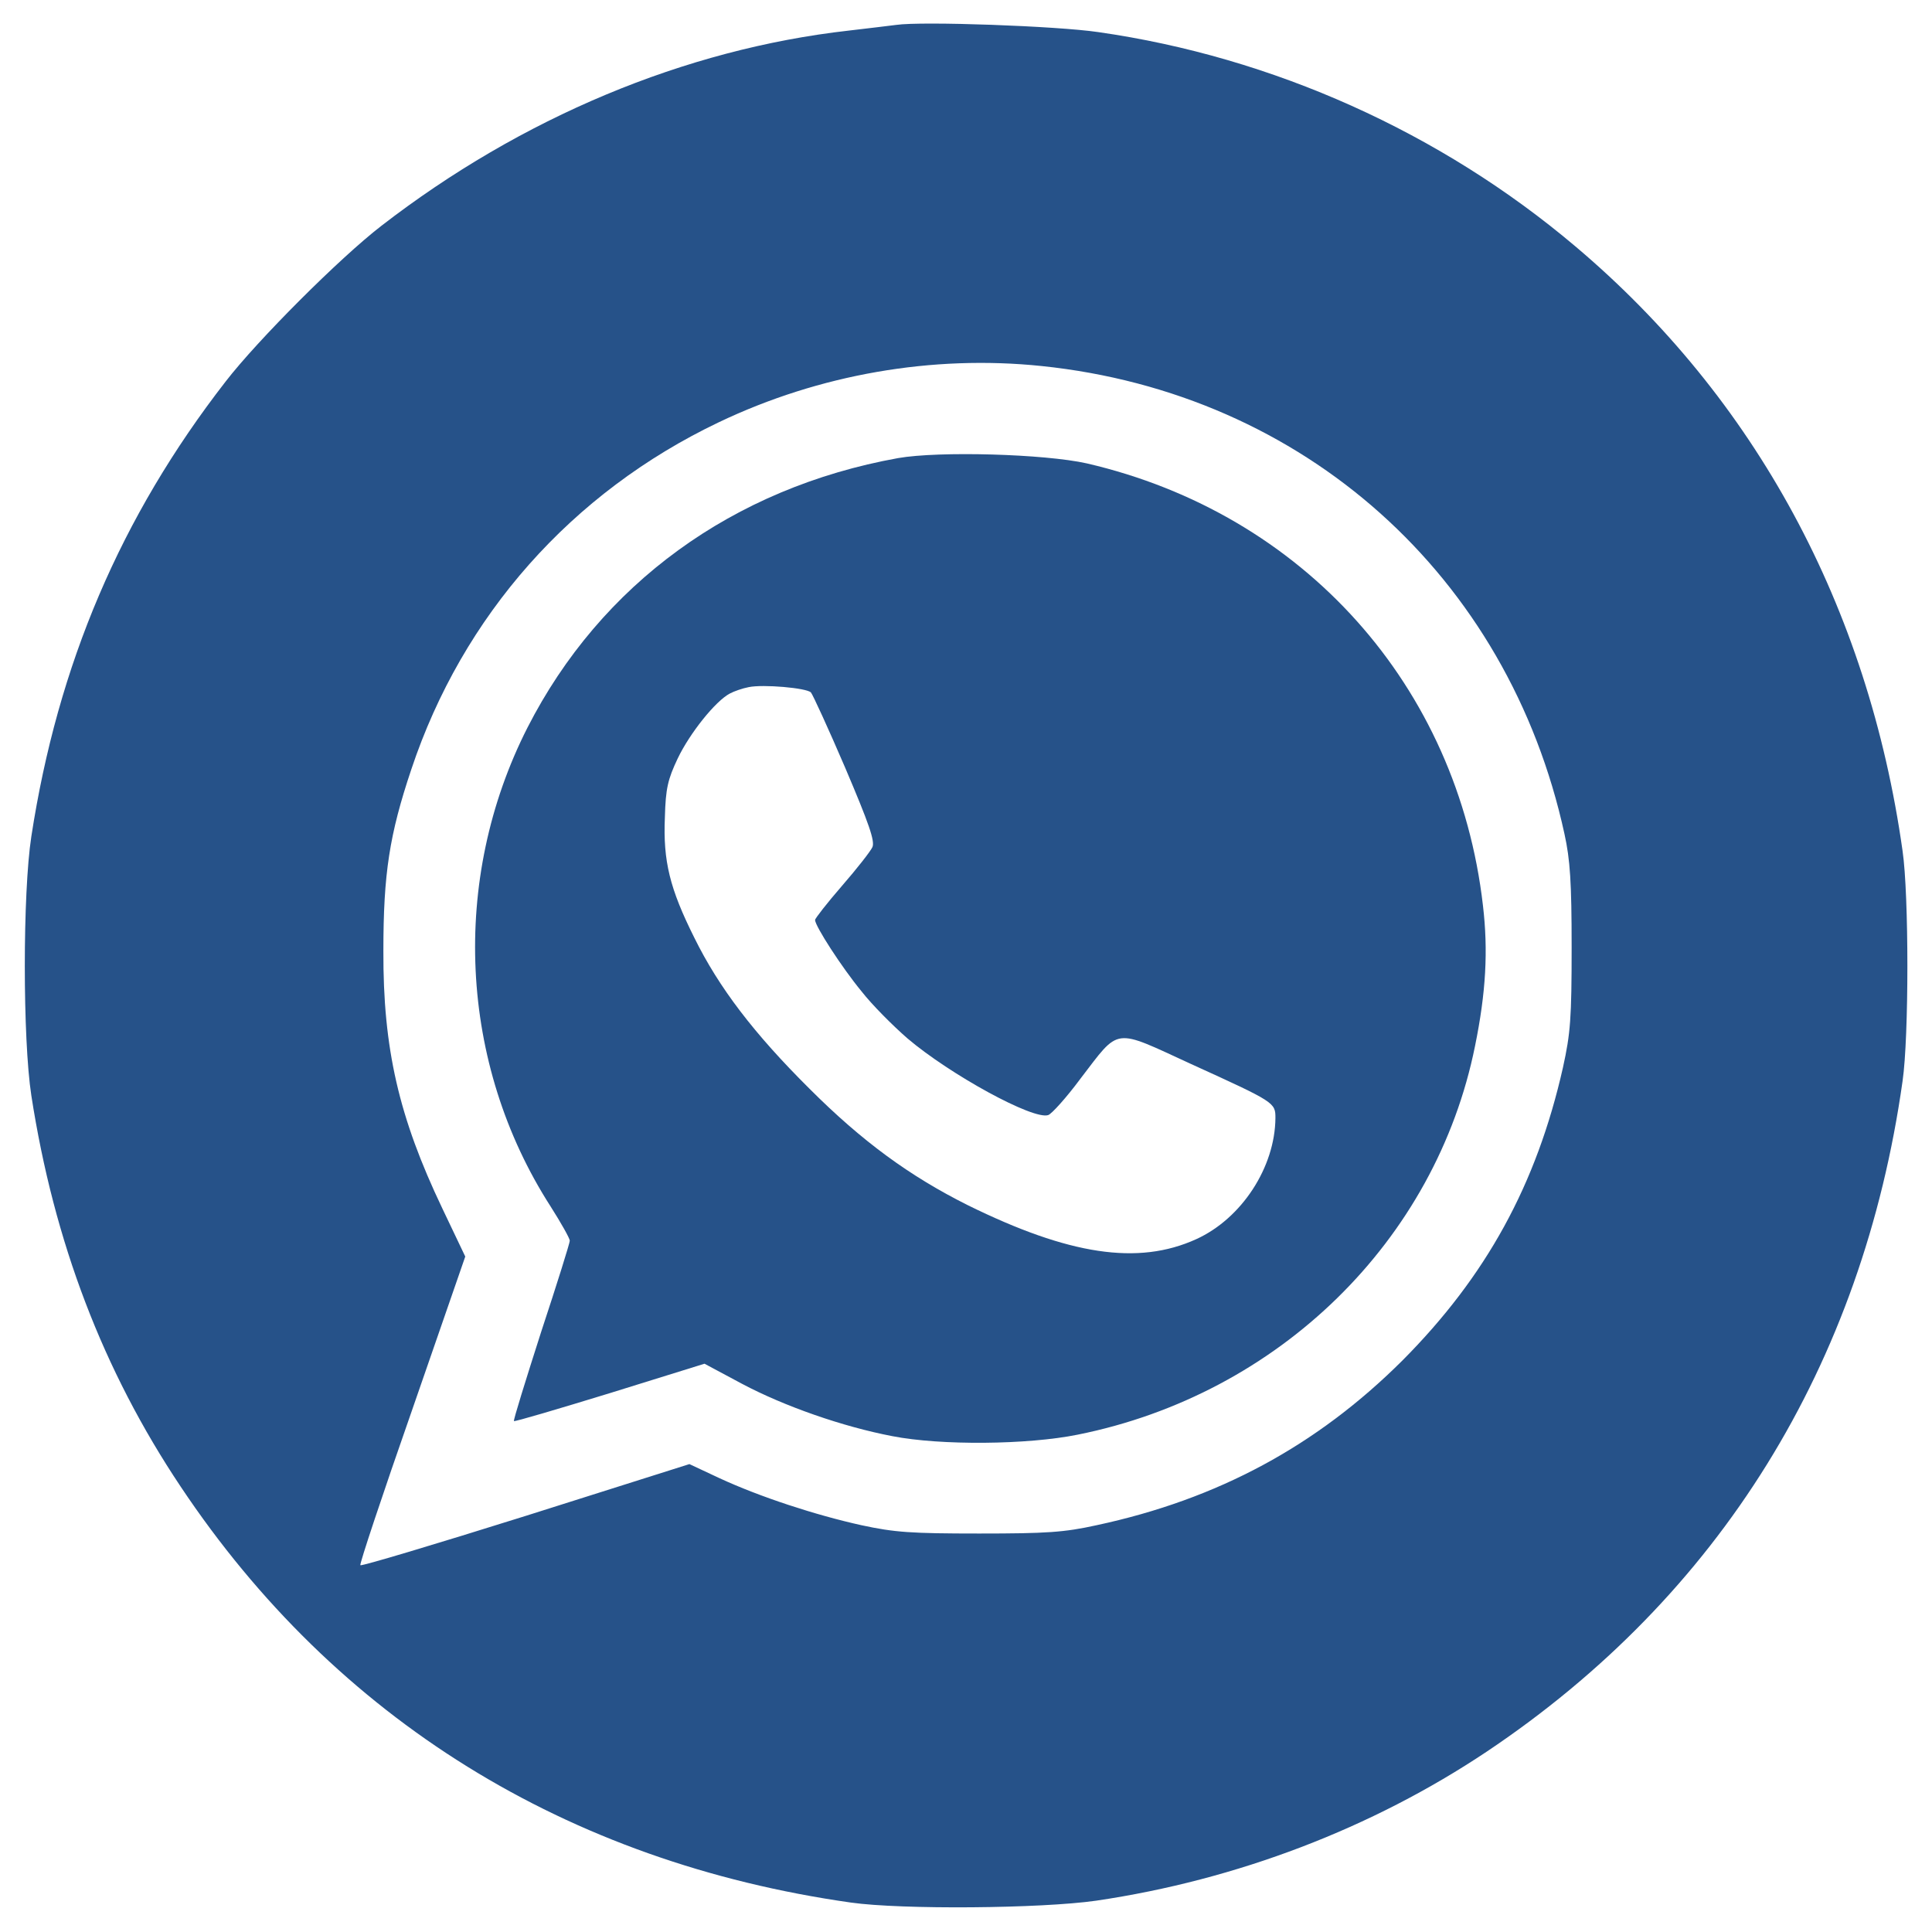
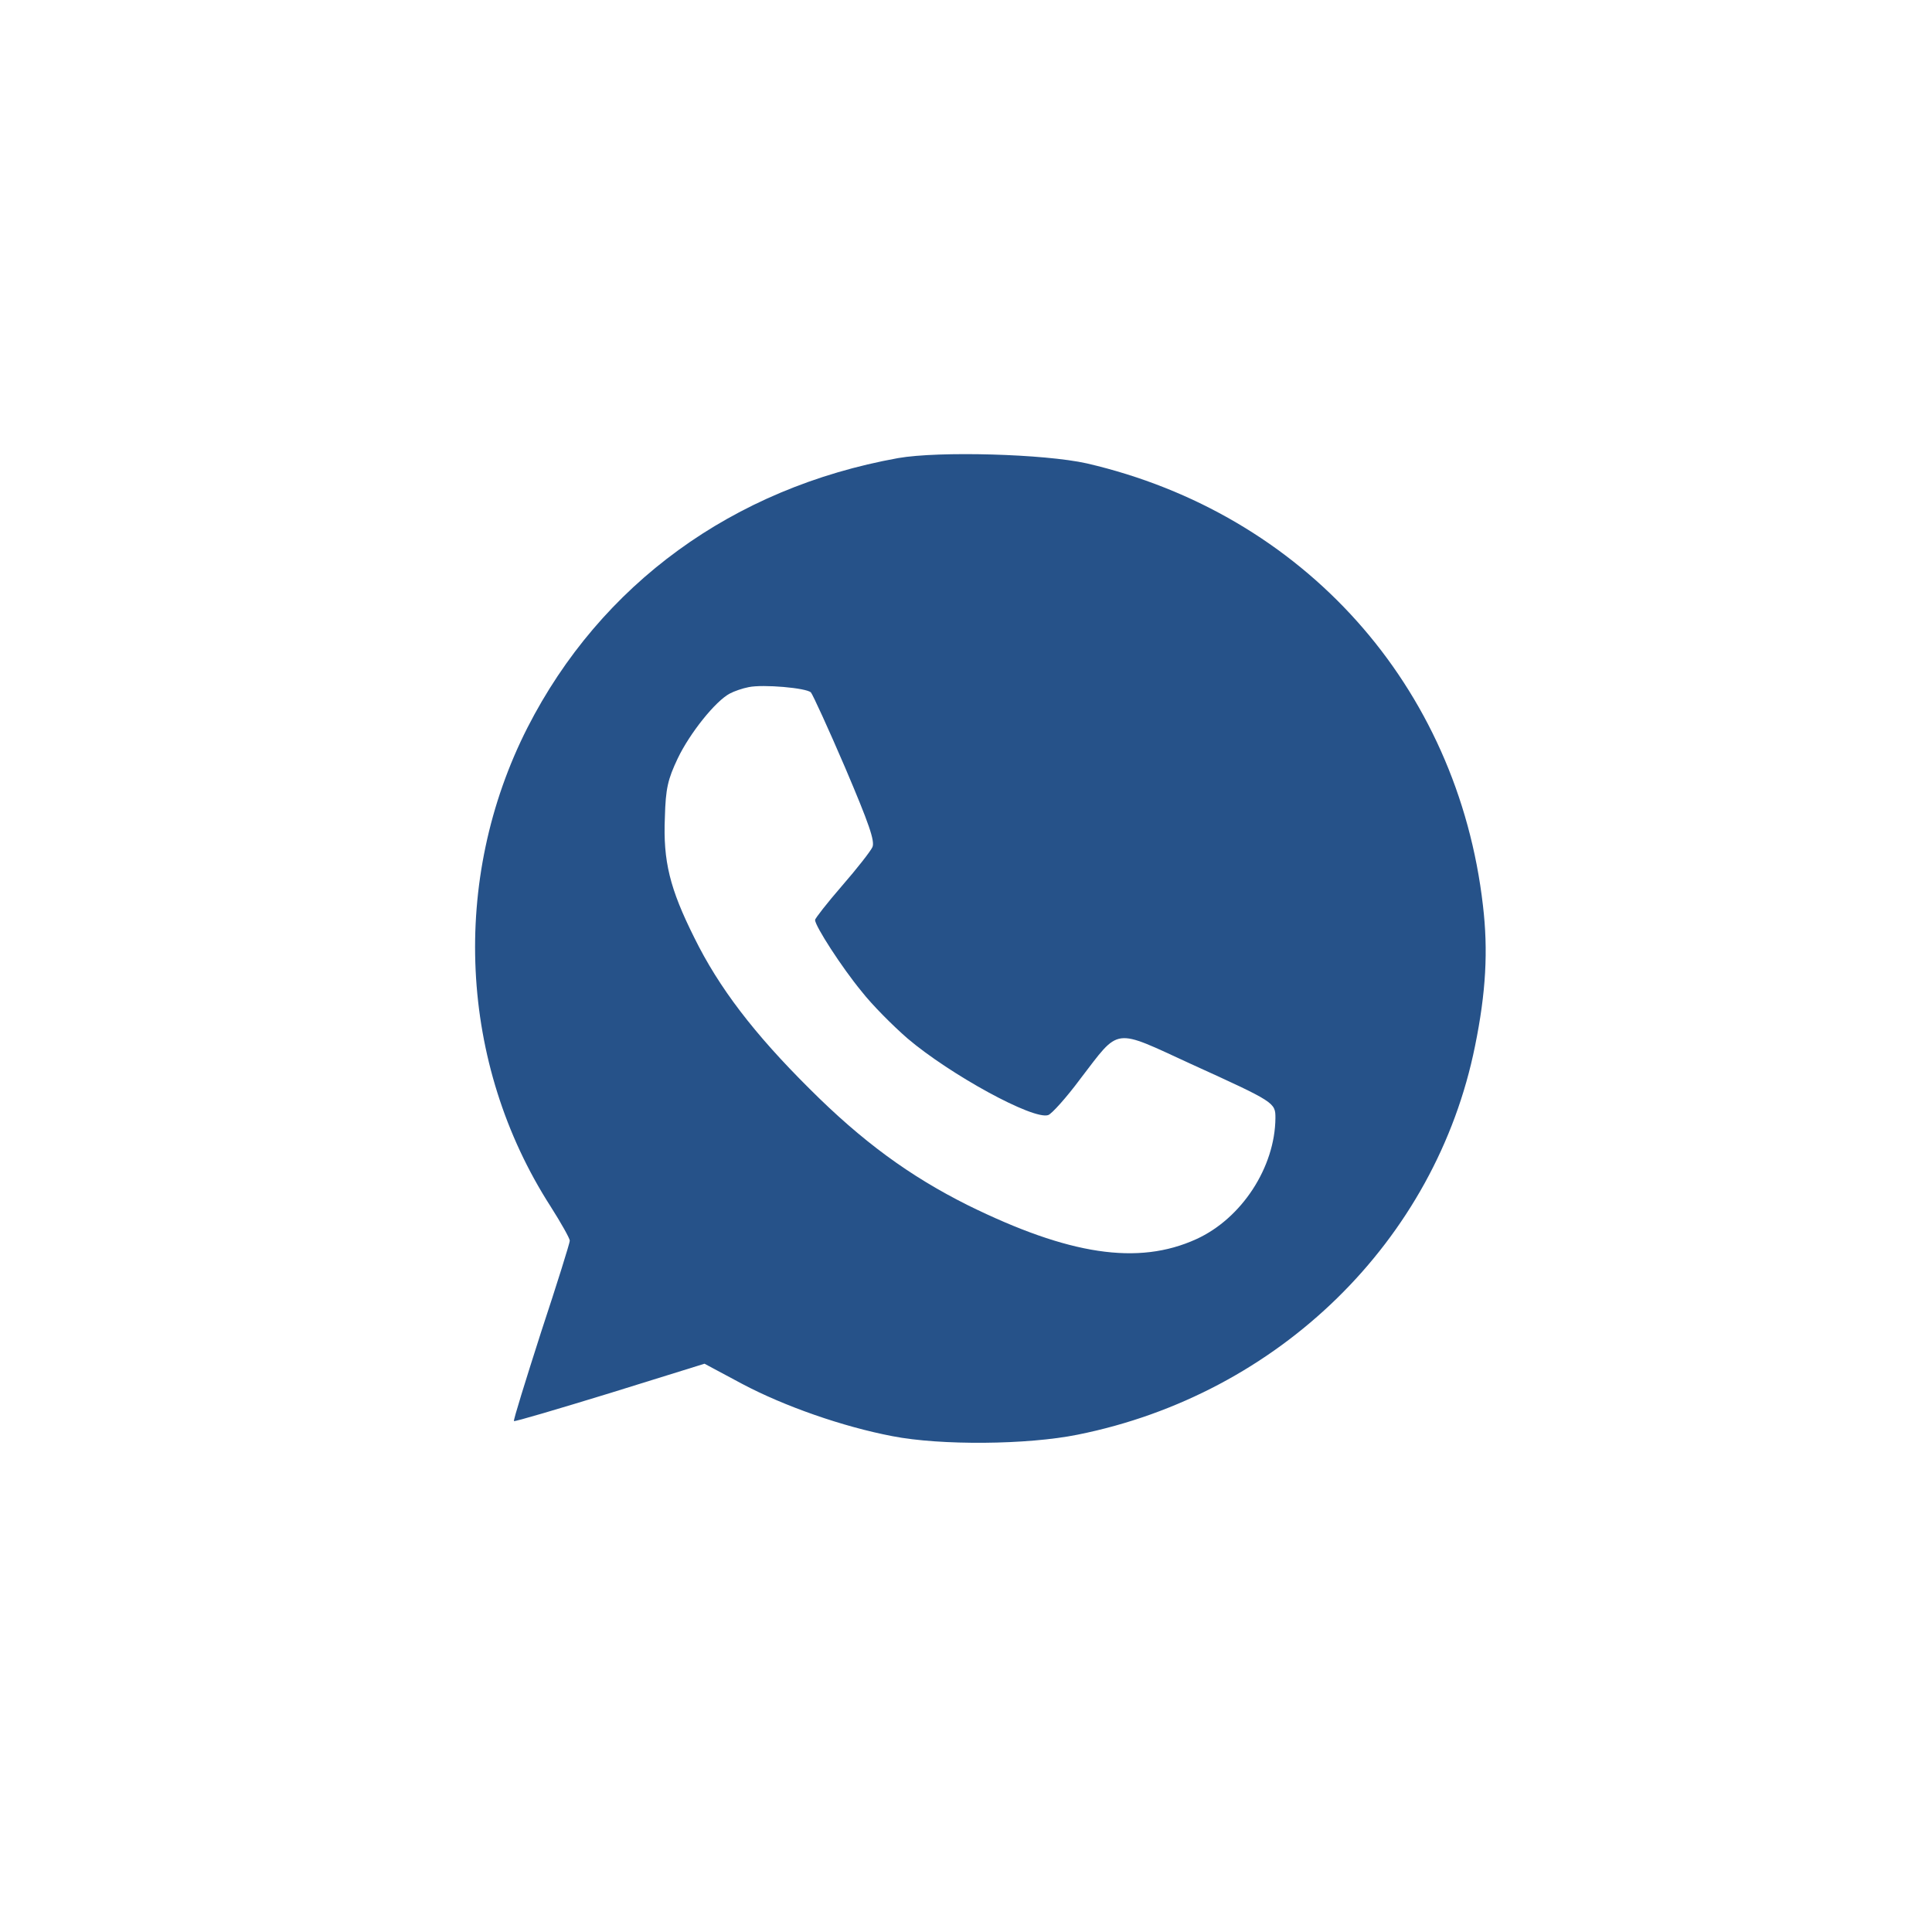
<svg xmlns="http://www.w3.org/2000/svg" version="1.0" width="512pt" height="512pt" viewBox="0 0 512 512" preserveAspectRatio="xMidYMid meet">
  <g transform="translate(0,512) scale(0.1,-0.1)" fill="#265289" stroke="none">
-     <path d="M2375 5054 c-16 -2 -73 -9 -125 -15 -435 -49 -869 -231 -1240 -518 -110 -85 -327 -302 -412 -412 -278 -358 -445 -750 -515 -1206 -23 -150 -23 -536 0 -686 60 -388 190 -729 396 -1037 411 -616 1023 -995 1776 -1102 135 -19 503 -16 650 5 373 55 731 192 1035 395 617 413 996 1025 1102 1777 17 117 17 493 0 610 -91 647 -391 1200 -867 1602 -357 302 -802 502 -1265 568 -108 16 -467 29 -535 19z m385 -904 c696 -72 1237 -556 1386 -1240 15 -68 19 -128 19 -300 0 -189 -3 -228 -23 -319 -70 -310 -203 -553 -426 -777 -226 -225 -488 -367 -810 -436 -86 -19 -133 -22 -311 -22 -180 0 -224 3 -312 22 -122 27 -269 75 -377 125 l-79 37 -433 -137 c-239 -75 -436 -134 -439 -131 -3 2 59 188 137 411 l141 407 -61 128 c-115 241 -157 423 -156 682 0 205 16 308 74 481 136 408 425 734 815 920 266 127 566 179 855 149z" />
    <path d="M2380 3906 c-438 -79 -788 -334 -982 -714 -205 -403 -182 -891 61 -1269 28 -44 51 -85 51 -91 0 -6 -34 -115 -76 -242 -41 -128 -74 -234 -72 -236 2 -2 117 32 254 74 l251 78 99 -53 c113 -60 268 -114 399 -139 128 -25 358 -23 491 4 533 107 949 514 1053 1030 29 142 35 253 21 372 -67 583 -476 1039 -1050 1172 -112 25 -391 33 -500 14z m-231 -621 c5 -6 46 -95 91 -200 63 -148 79 -194 72 -210 -5 -11 -41 -57 -81 -103 -39 -45 -71 -86 -71 -90 0 -16 71 -126 123 -189 28 -36 84 -92 122 -125 113 -96 334 -217 373 -203 9 3 48 46 85 96 106 138 85 135 294 39 222 -101 223 -102 223 -143 -1 -130 -89 -266 -210 -321 -154 -70 -337 -42 -605 90 -154 77 -280 169 -420 309 -147 146 -240 268 -305 400 -65 130 -83 203 -78 319 2 77 8 101 34 156 32 67 100 152 138 172 11 6 34 14 50 17 38 8 153 -2 165 -14z" />
  </g>
</svg>